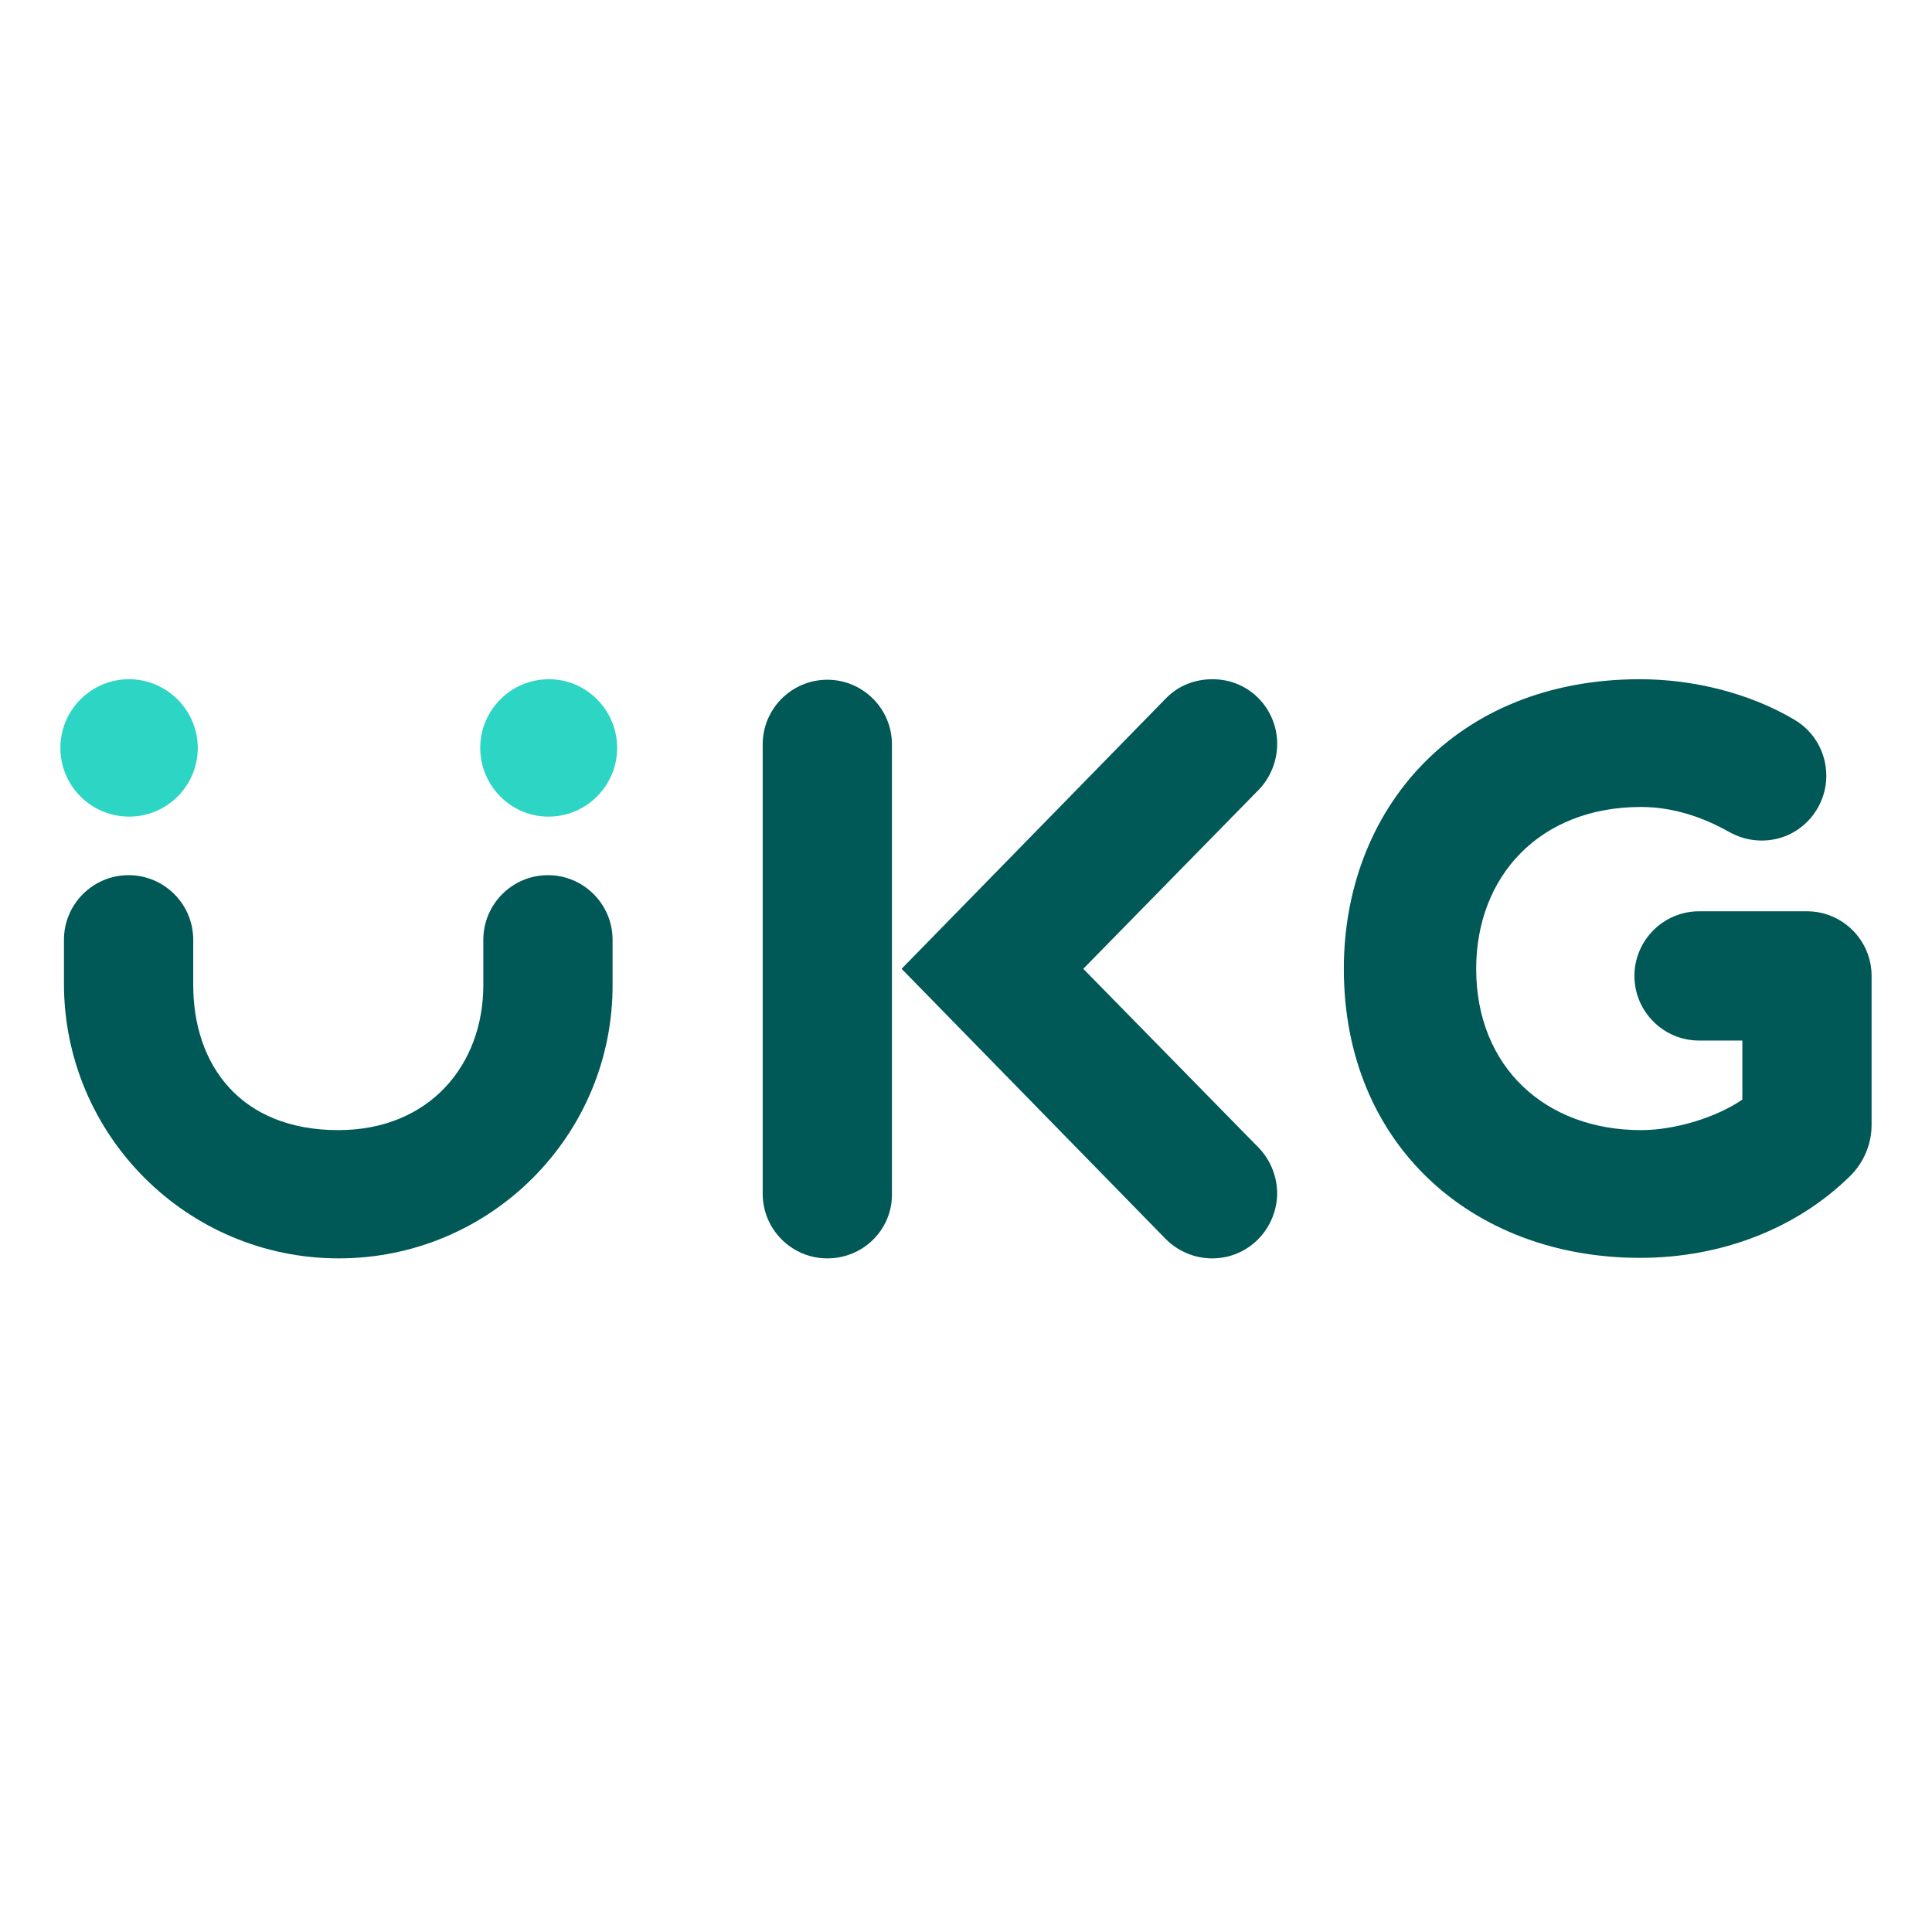
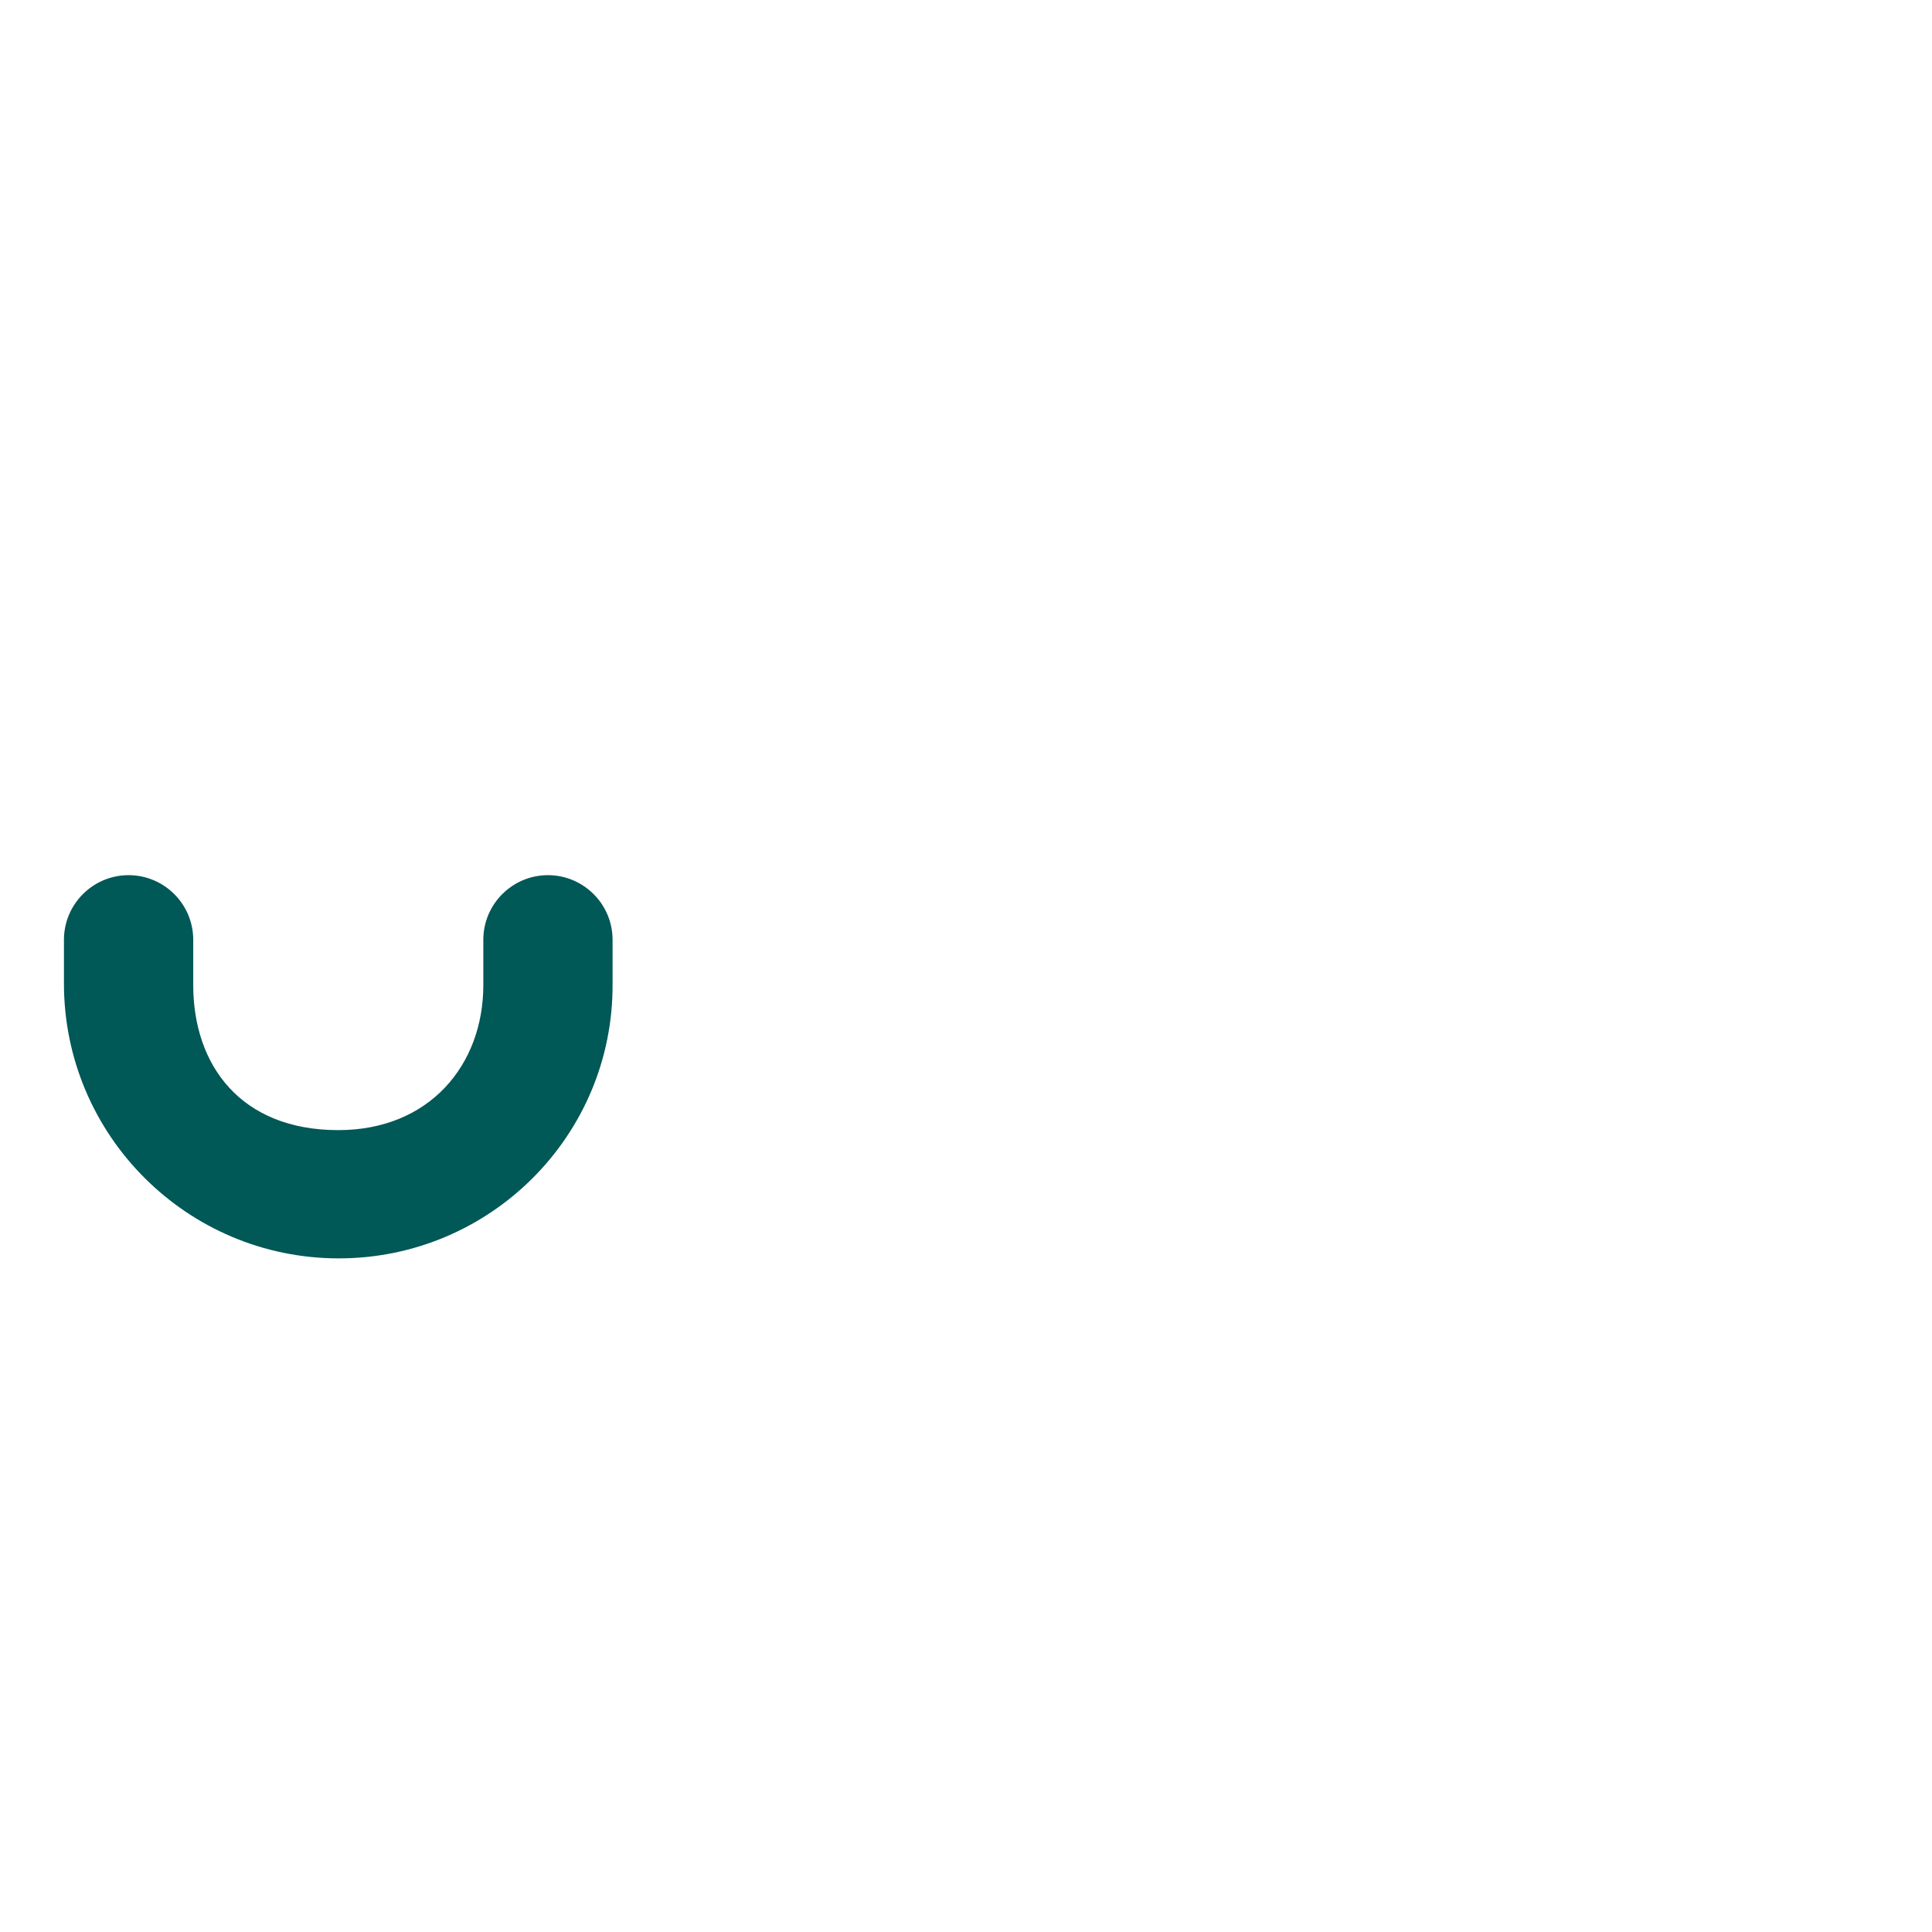
<svg xmlns="http://www.w3.org/2000/svg" width="60" height="60" viewBox="0 0 60 60" fill="none">
-   <path d="M37.641 39.08C37.12 39.08 36.598 38.874 36.203 38.479L28 30.087L36.203 21.694C36.598 21.283 37.12 21.094 37.657 21.094C38.811 21.094 39.664 22.026 39.664 23.101C39.664 23.607 39.474 24.128 39.095 24.523L33.642 30.087L39.095 35.65C39.474 36.045 39.664 36.567 39.664 37.072C39.648 38.147 38.795 39.08 37.641 39.08Z" fill="#005857" />
-   <path d="M25.693 39.08C24.586 39.08 23.686 38.179 23.686 37.073V23.117C23.686 22.01 24.586 21.11 25.693 21.11C26.799 21.11 27.7 22.01 27.7 23.117V37.073C27.716 38.179 26.815 39.08 25.693 39.08Z" fill="#005857" />
-   <path d="M50.933 39.064C45.733 39.064 41.734 35.555 41.734 30.087C41.734 25.171 45.164 21.094 50.933 21.094C52.577 21.094 54.331 21.52 55.738 22.358C56.37 22.737 56.718 23.401 56.718 24.097C56.718 25.14 55.88 26.104 54.71 26.104C54.347 26.104 53.999 26.009 53.667 25.819C52.908 25.393 51.976 25.061 50.965 25.061C47.803 25.061 45.844 27.226 45.844 30.087C45.844 33.137 47.993 35.097 50.965 35.097C52.023 35.097 53.304 34.702 54.11 34.149V32.315H52.766C51.66 32.315 50.759 31.414 50.759 30.308C50.759 29.202 51.66 28.301 52.766 28.301H56.117C57.223 28.301 58.124 29.202 58.124 30.308V34.939C58.124 35.539 57.871 36.124 57.444 36.535C55.785 38.163 53.446 39.064 50.933 39.064Z" fill="#005857" />
-   <path d="M6.142 23.227C6.142 24.397 5.194 25.361 4.009 25.361C2.839 25.361 1.875 24.413 1.875 23.227C1.875 22.058 2.823 21.094 4.009 21.094C5.178 21.094 6.142 22.058 6.142 23.227Z" fill="#2CD5C4" />
-   <path d="M19.166 23.227C19.166 24.397 18.217 25.361 17.032 25.361C15.862 25.361 14.914 24.397 14.914 23.227C14.914 22.058 15.862 21.094 17.048 21.094C18.217 21.094 19.166 22.058 19.166 23.227Z" fill="#2CD5C4" />
  <path d="M10.521 39.08C5.811 39.08 1.986 35.255 1.986 30.545V29.186C1.986 28.079 2.887 27.179 3.994 27.179C5.1 27.179 6.001 28.079 6.001 29.186V30.593C6.001 33.074 7.471 35.097 10.505 35.097C13.334 35.097 15.01 33.074 15.01 30.593V29.186C15.01 28.079 15.911 27.179 17.017 27.179C18.123 27.179 19.024 28.079 19.024 29.186V30.545C19.056 35.255 15.231 39.08 10.521 39.08Z" fill="#005857" />
</svg>